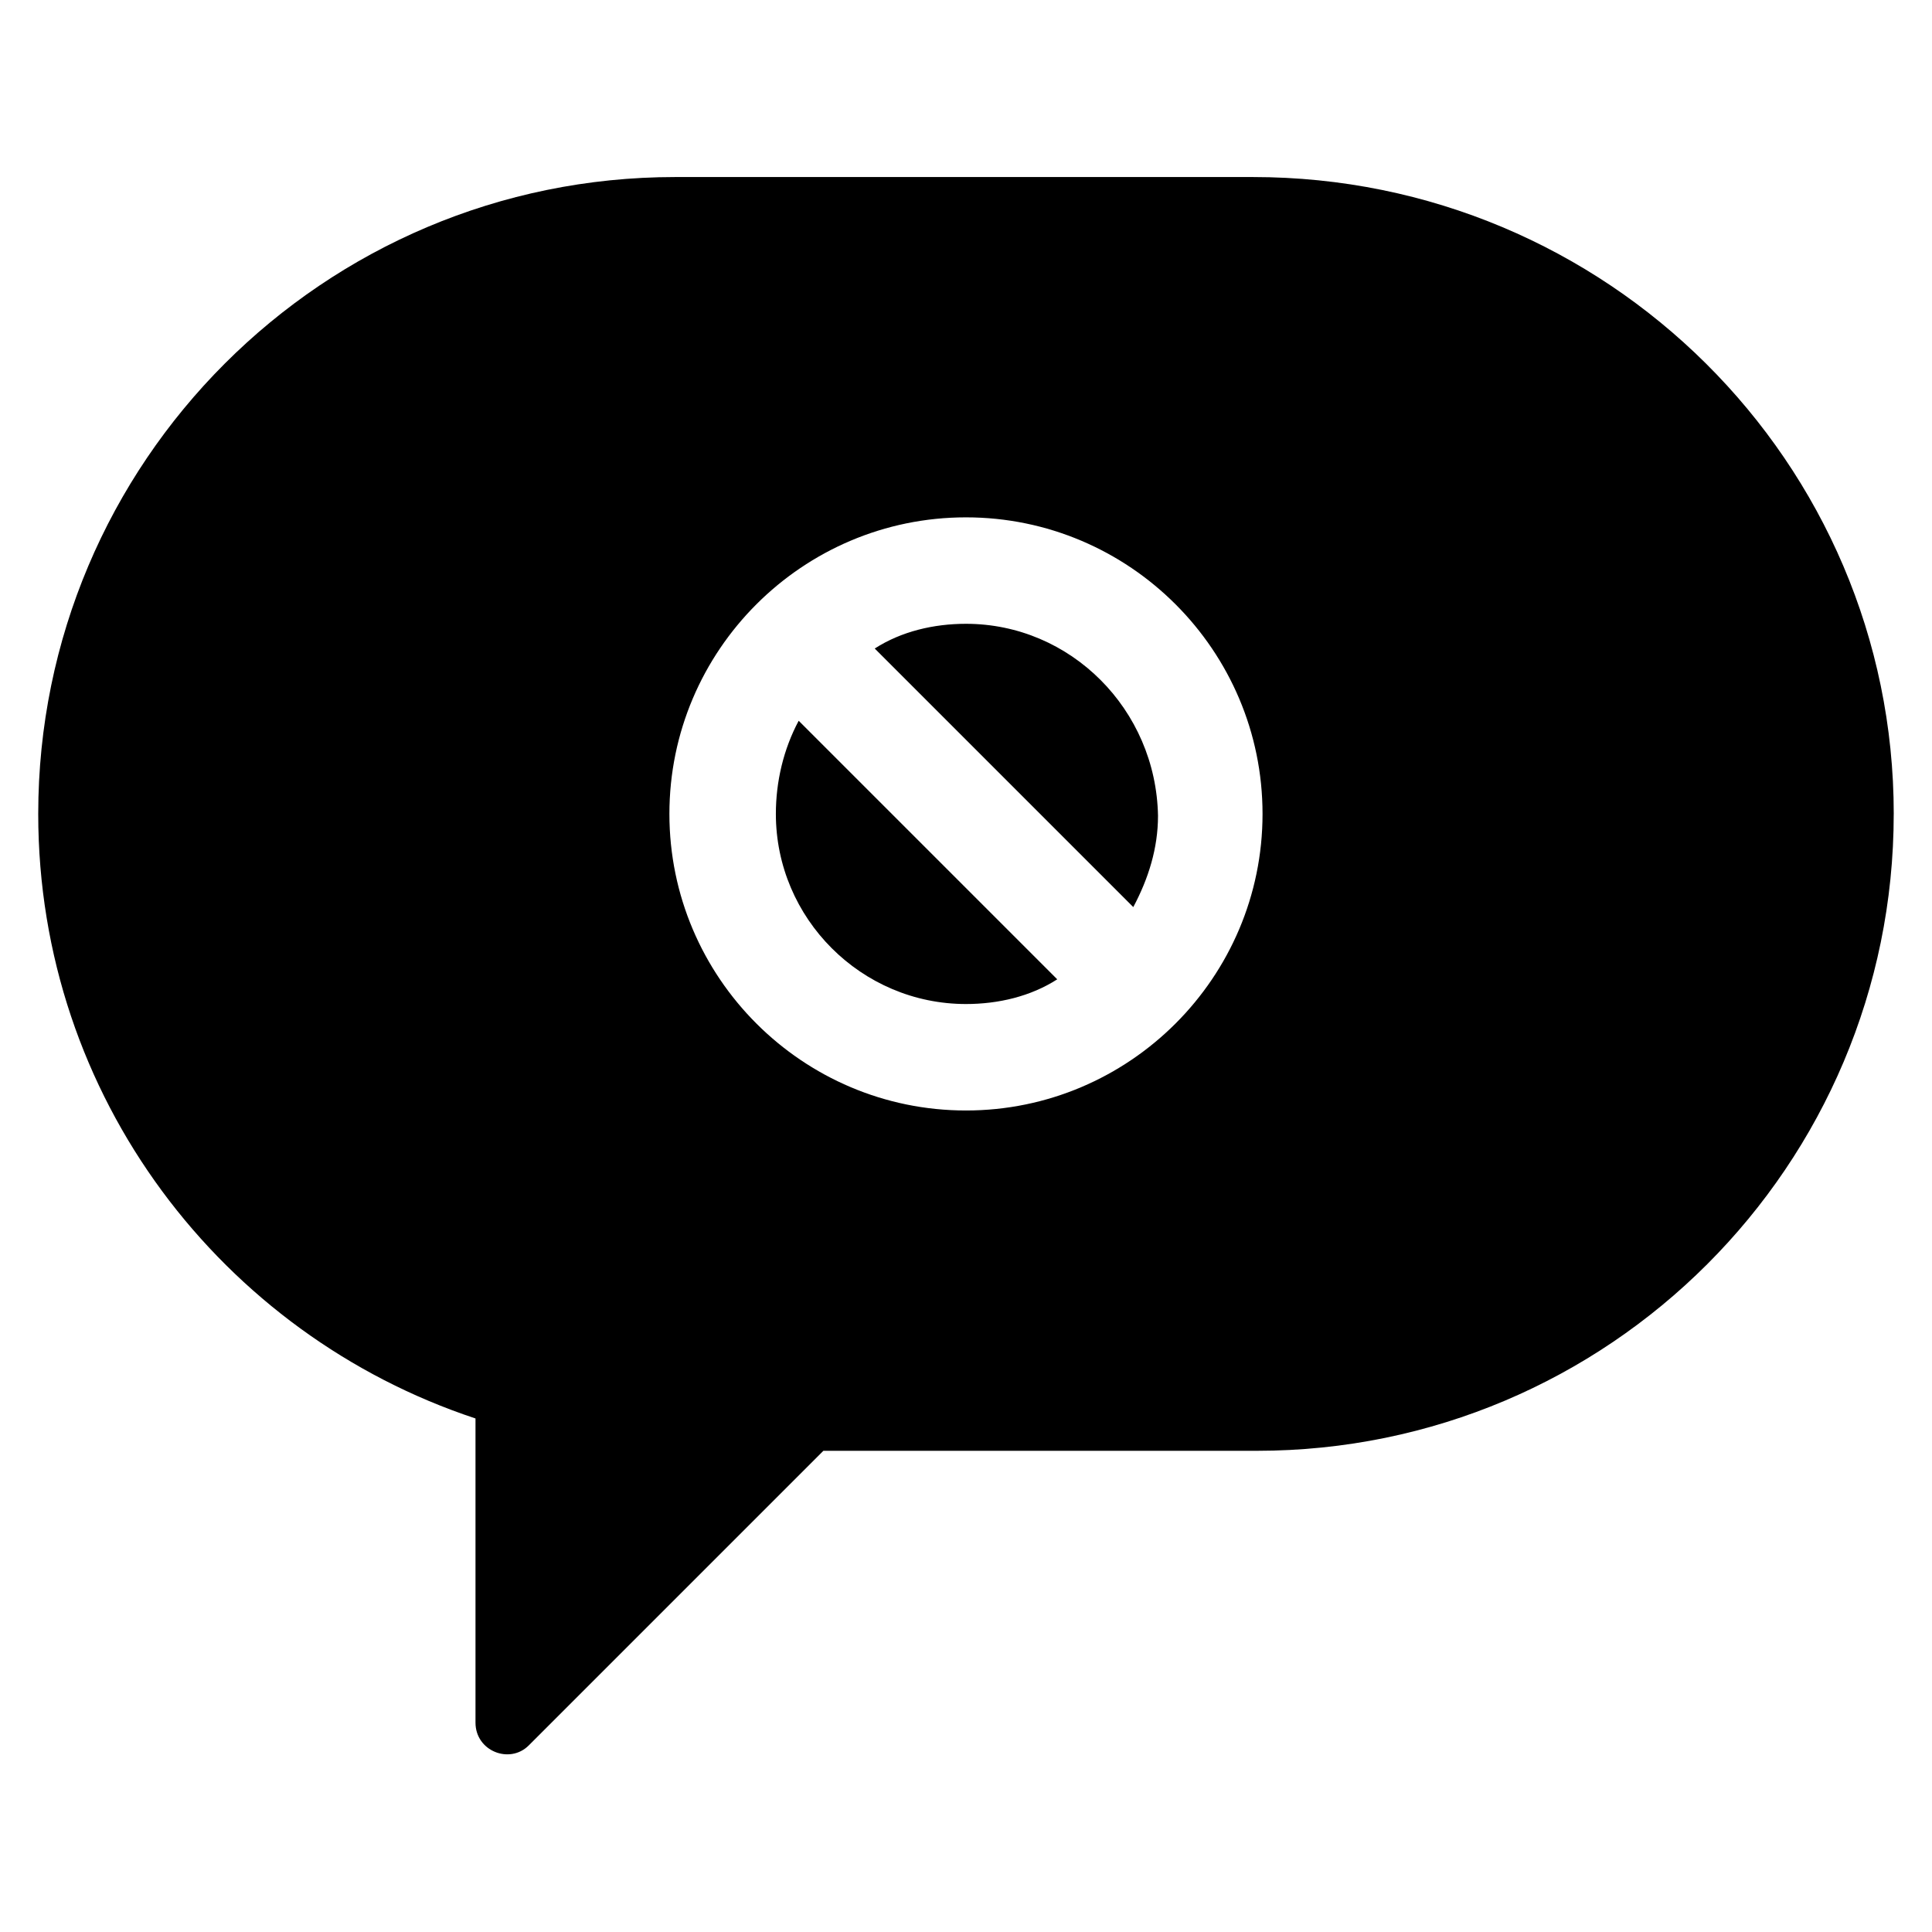
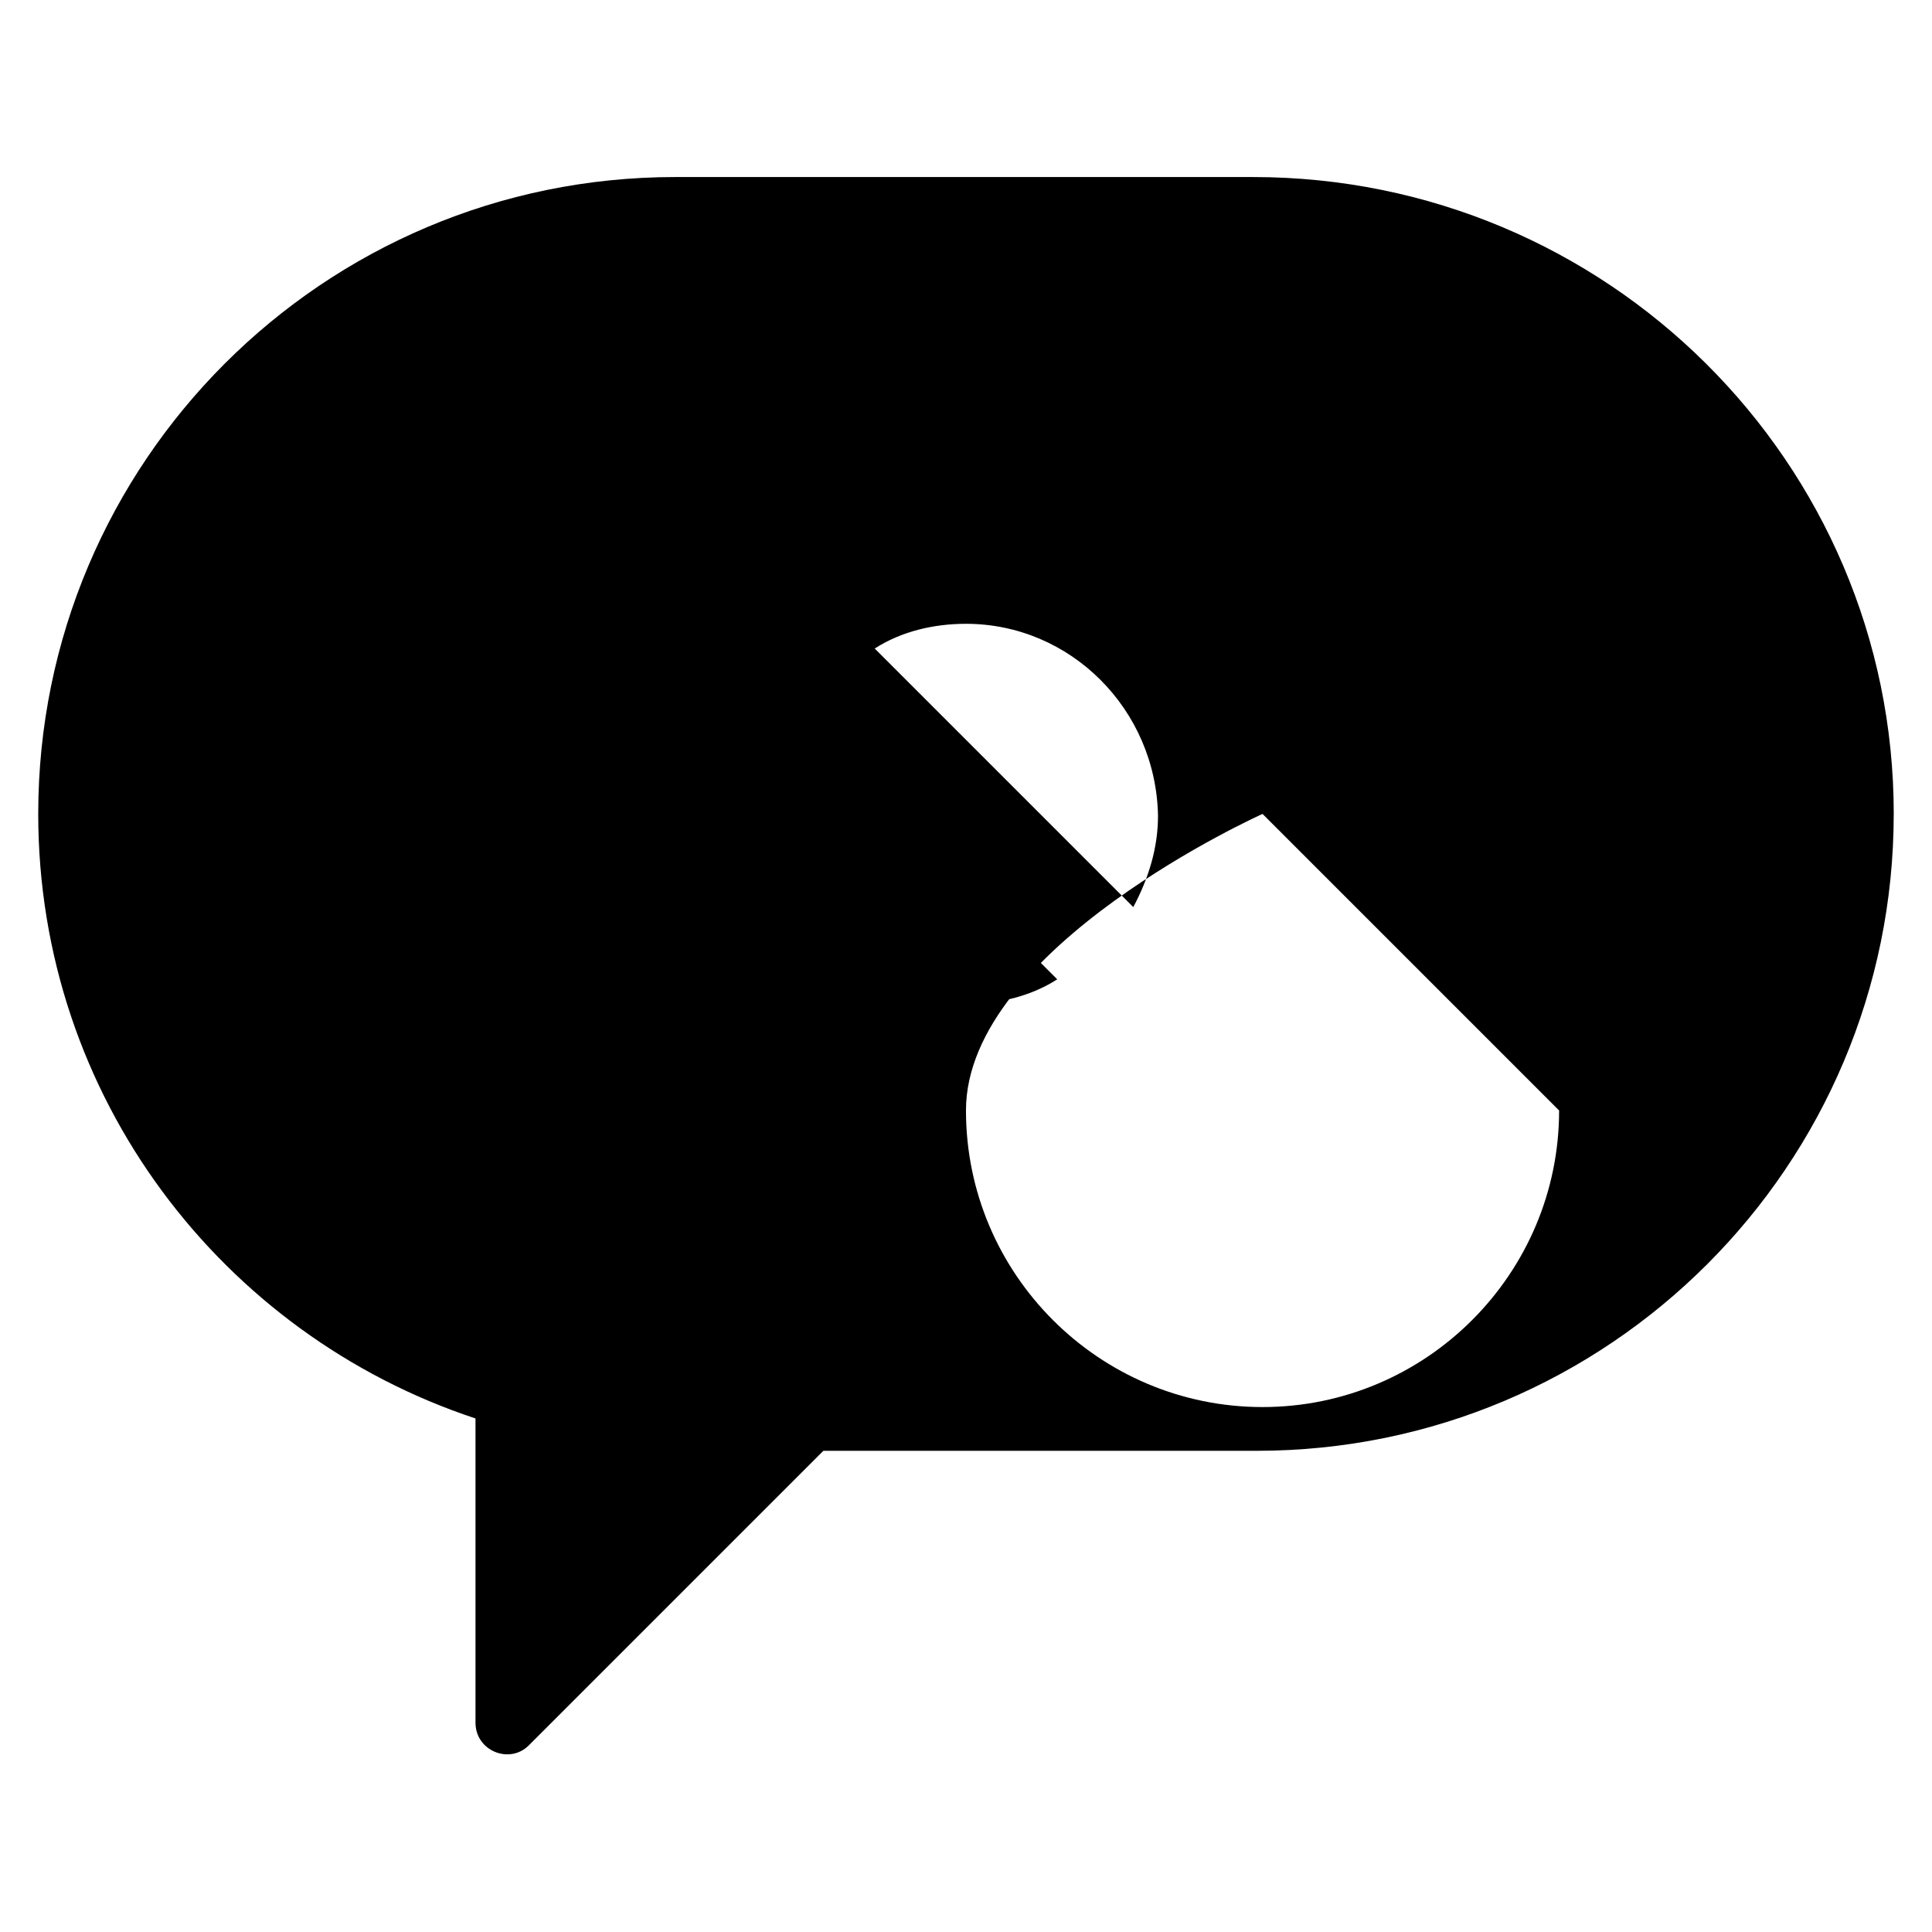
<svg xmlns="http://www.w3.org/2000/svg" fill="#000000" width="800px" height="800px" version="1.1" viewBox="144 144 512 512">
-   <path d="m355.66 335.01 68.52 68.52c-7.055 4.531-15.621 6.547-24.184 6.547-27.711 0-50.383-22.672-50.383-50.383 0-8.562 2.016-17.129 6.047-24.684zm44.336-25.695c-8.566 0-17.129 2.016-24.184 6.551l68.52 68.52c4.031-7.559 6.551-15.617 6.551-24.184-0.508-28.215-23.18-50.887-50.887-50.887zm245.86 50.383c0 93.203-75.57 168.78-168.78 168.78l-114.87-0.004-78.09 78.09c-5.039 5.039-14.105 1.512-14.105-6.047v-80.609c-67.008-22.164-115.88-85.141-115.88-160.21 0-93.203 75.57-168.78 168.78-168.78h153.16c93.707 0 169.79 75.57 169.79 168.78zm-167.27 0c0-43.328-35.266-78.594-78.594-78.594s-78.594 35.266-78.594 78.594c0 43.328 35.266 78.594 78.594 78.594 43.324 0 78.594-35.27 78.594-78.594z" />
+   <path d="m355.66 335.01 68.52 68.52c-7.055 4.531-15.621 6.547-24.184 6.547-27.711 0-50.383-22.672-50.383-50.383 0-8.562 2.016-17.129 6.047-24.684zm44.336-25.695c-8.566 0-17.129 2.016-24.184 6.551l68.52 68.52c4.031-7.559 6.551-15.617 6.551-24.184-0.508-28.215-23.18-50.887-50.887-50.887zm245.86 50.383c0 93.203-75.57 168.78-168.78 168.78l-114.87-0.004-78.09 78.09c-5.039 5.039-14.105 1.512-14.105-6.047v-80.609c-67.008-22.164-115.88-85.141-115.88-160.21 0-93.203 75.57-168.78 168.78-168.78h153.16c93.707 0 169.79 75.57 169.79 168.78zm-167.27 0s-78.594 35.266-78.594 78.594c0 43.328 35.266 78.594 78.594 78.594 43.324 0 78.594-35.27 78.594-78.594z" />
</svg>